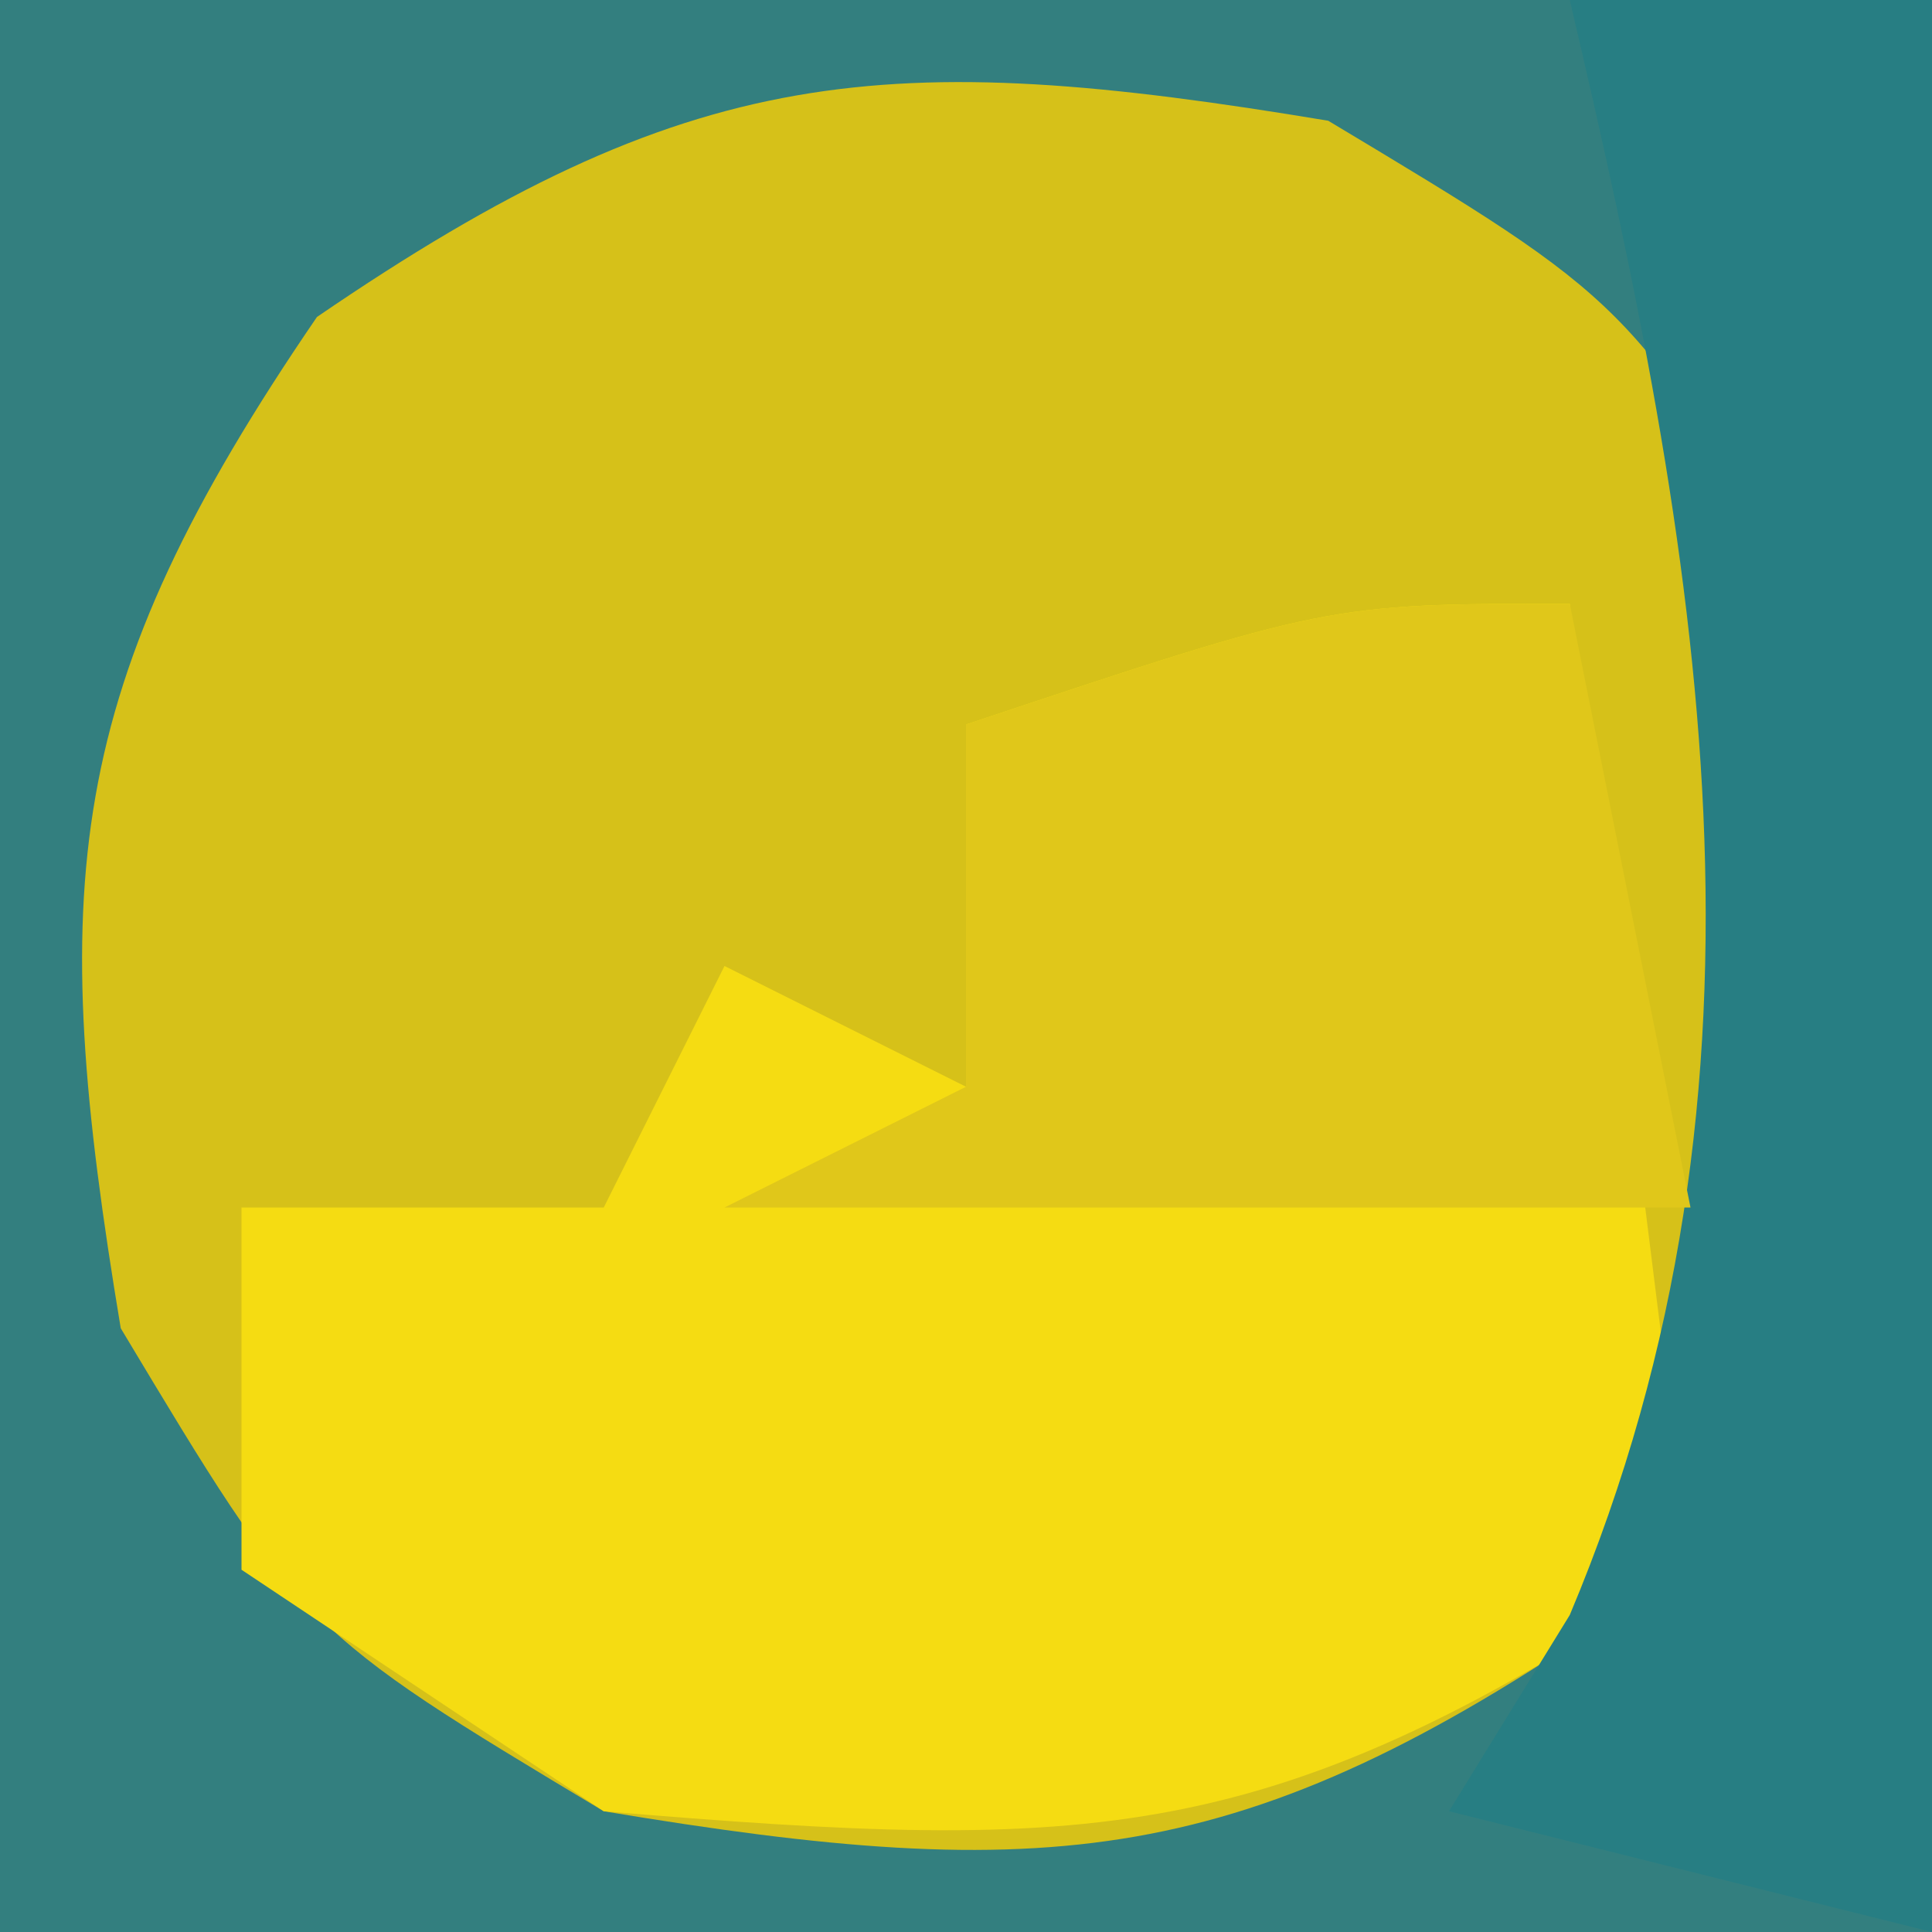
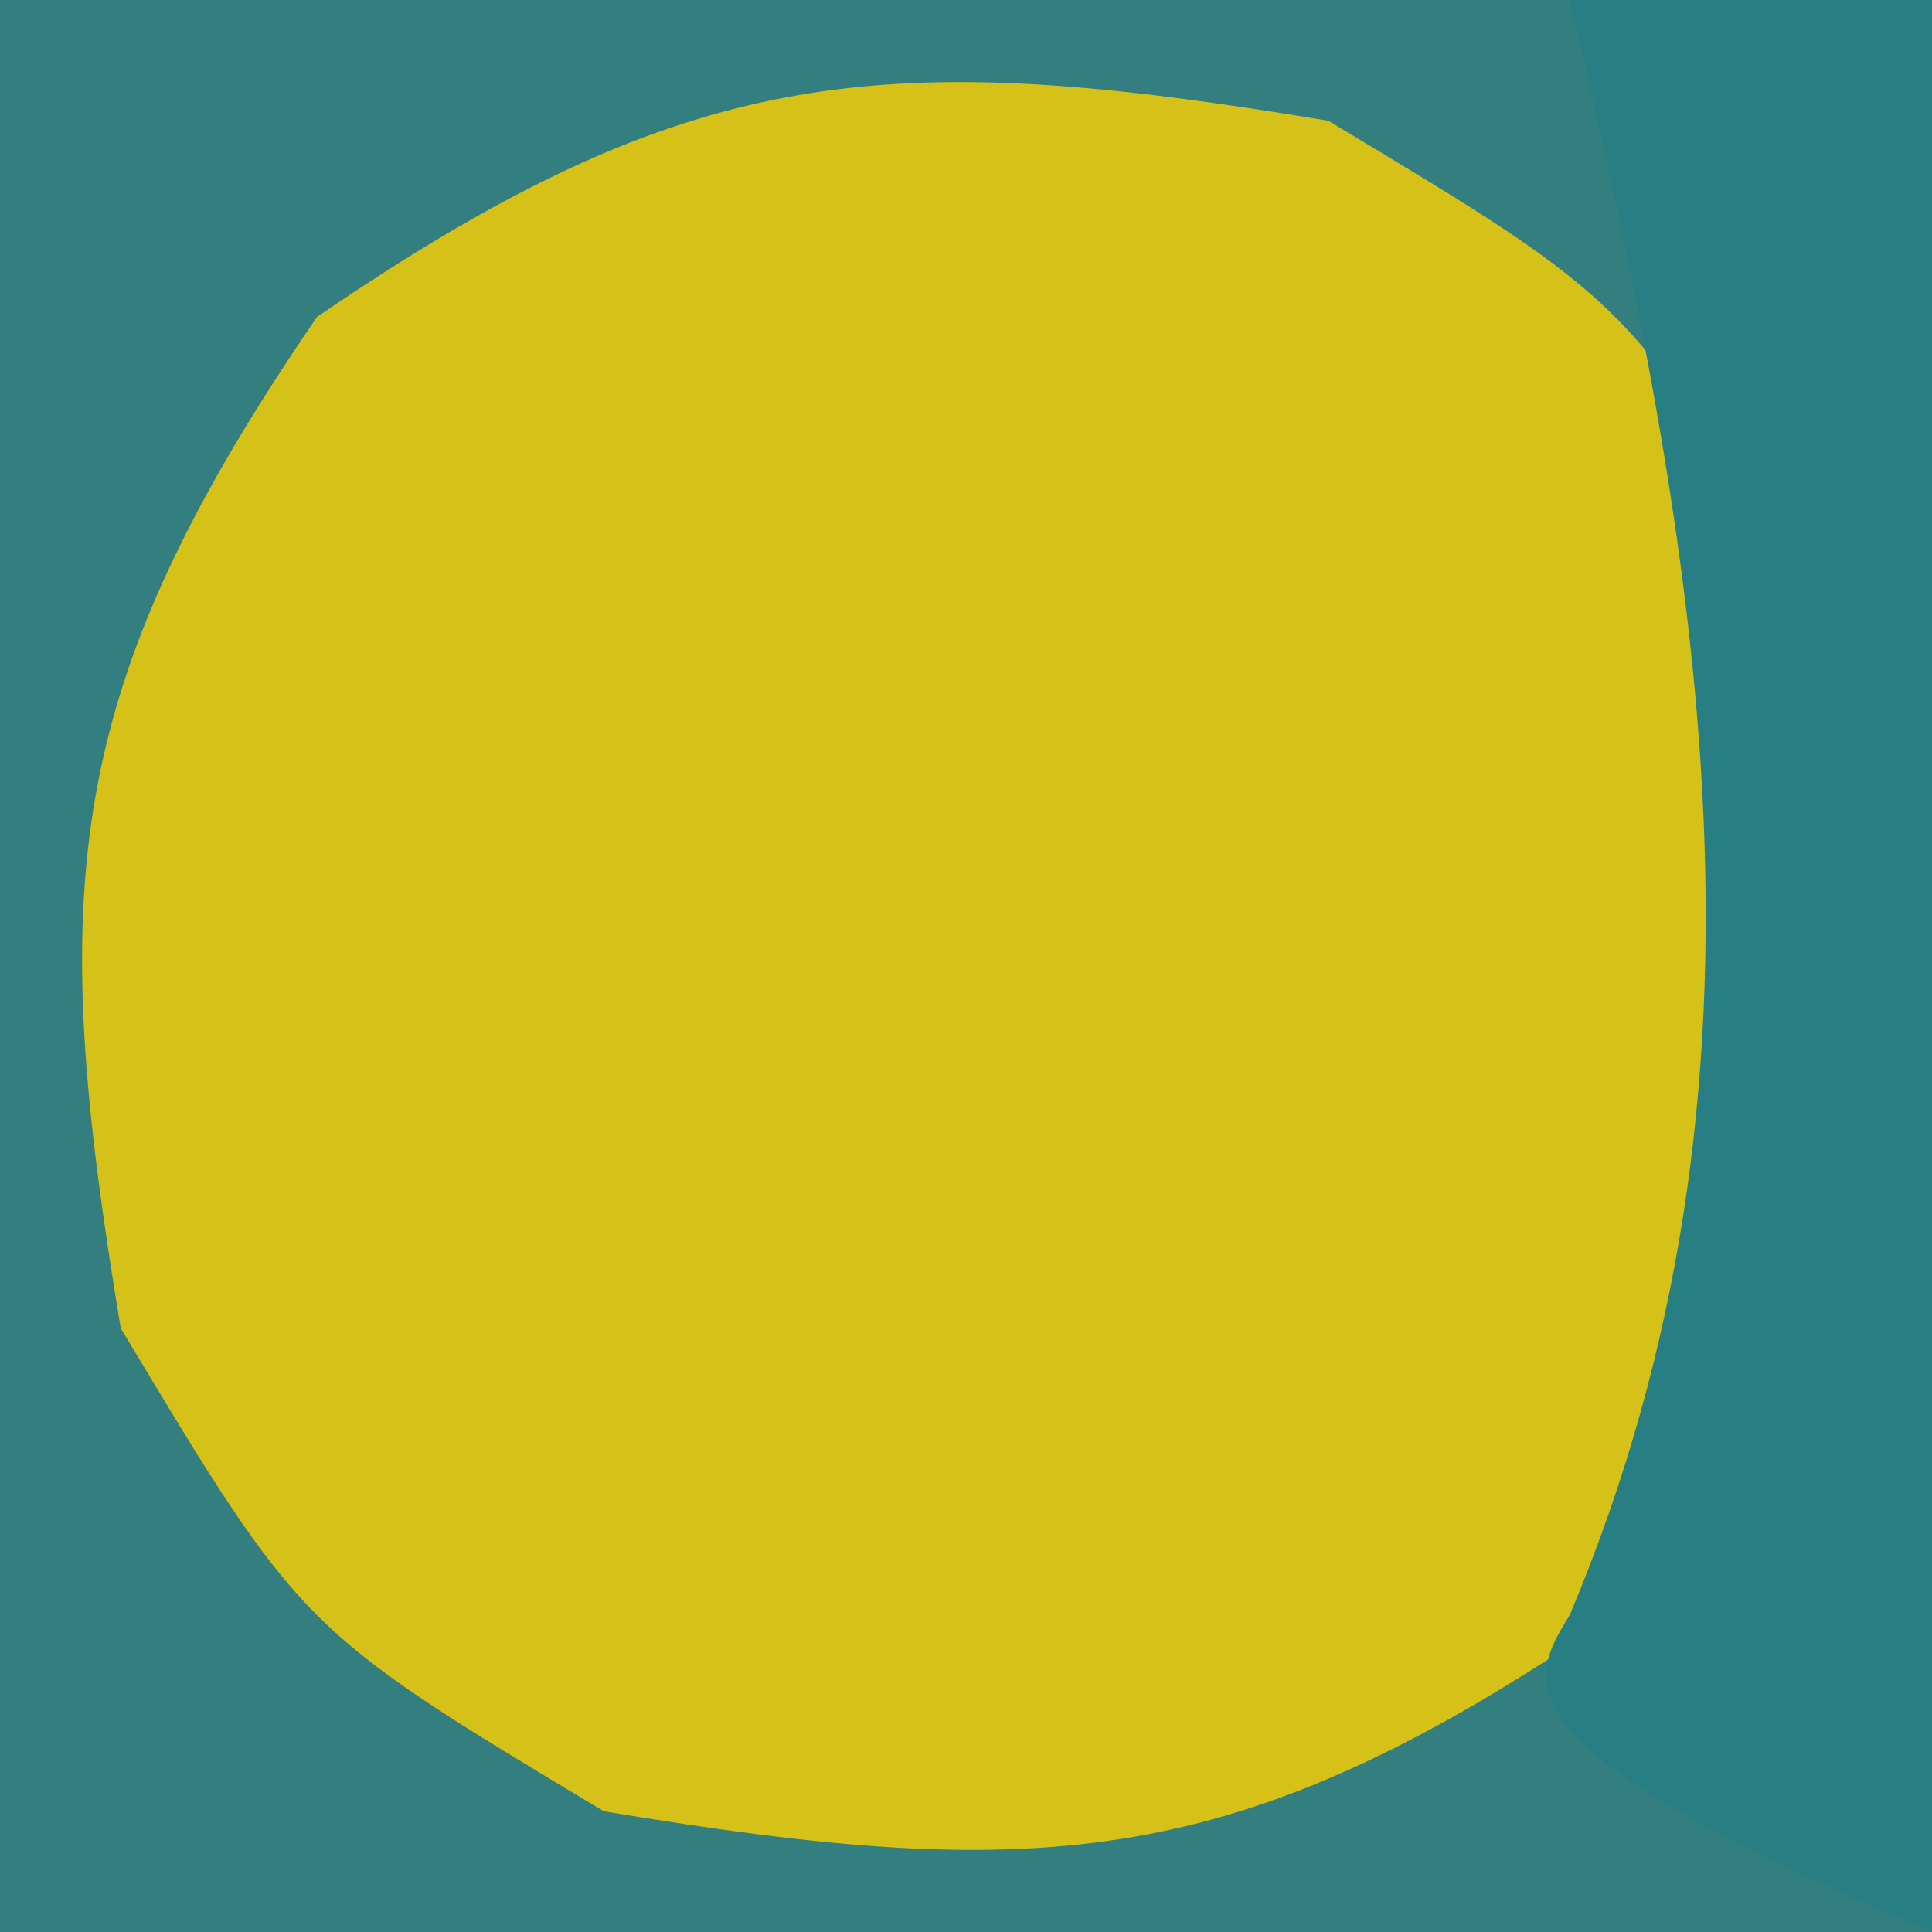
<svg xmlns="http://www.w3.org/2000/svg" version="1.1" width="16" height="16">
  <path d="M0 0 C5.28 0 10.56 0 16 0 C16 5.28 16 10.56 16 16 C10.72 16 5.44 16 0 16 C0 10.72 0 5.44 0 0 Z " fill="#D6C119" transform="translate(0,0)" />
  <path d="M0 0 C5.28 0 10.56 0 16 0 C16 5.28 16 10.56 16 16 C10.72 16 5.44 16 0 16 C0 10.72 0 5.44 0 0 Z M2.625 2.625 C0.513 5.712 0.388 7.328 1 11 C2.5 13.5 2.5 13.5 5 15 C8.672 15.612 10.288 15.487 13.375 13.375 C15.487 10.288 15.612 8.672 15 5 C13.5 2.5 13.5 2.5 11 1 C7.328 0.388 5.712 0.513 2.625 2.625 Z " fill="#337F7F" transform="translate(0,0)" />
-   <path d="M0 0 C0.33 2.64 0.66 5.28 1 8 C-2.47 10.313 -3.925 10.34 -8 10 C-8.99 9.34 -9.98 8.68 -11 8 C-11 7.01 -11 6.02 -11 5 C-10.01 5 -9.02 5 -8 5 C-7.67 4.34 -7.34 3.68 -7 3 C-6.34 3.33 -5.68 3.66 -5 4 C-5 3.01 -5 2.02 -5 1 C-2 0 -2 0 0 0 Z " fill="#F5DC12" transform="translate(13,5)" />
-   <path d="M0 0 C0.99 0 1.98 0 3 0 C3 5.28 3 10.56 3 16 C1.68 15.67 0.36 15.34 -1 15 C-0.67 14.464 -0.34 13.928 0 13.375 C1.872 8.929 1.079 4.584 0 0 Z " fill="#277E83" transform="translate(13,0)" />
-   <path d="M0 0 C0.33 1.65 0.66 3.3 1 5 C-1.64 5 -4.28 5 -7 5 C-6.34 4.67 -5.68 4.34 -5 4 C-5 3.01 -5 2.02 -5 1 C-2 0 -2 0 0 0 Z " fill="#E0C71A" transform="translate(13,5)" />
+   <path d="M0 0 C0.99 0 1.98 0 3 0 C3 5.28 3 10.56 3 16 C-0.67 14.464 -0.34 13.928 0 13.375 C1.872 8.929 1.079 4.584 0 0 Z " fill="#277E83" transform="translate(13,0)" />
</svg>